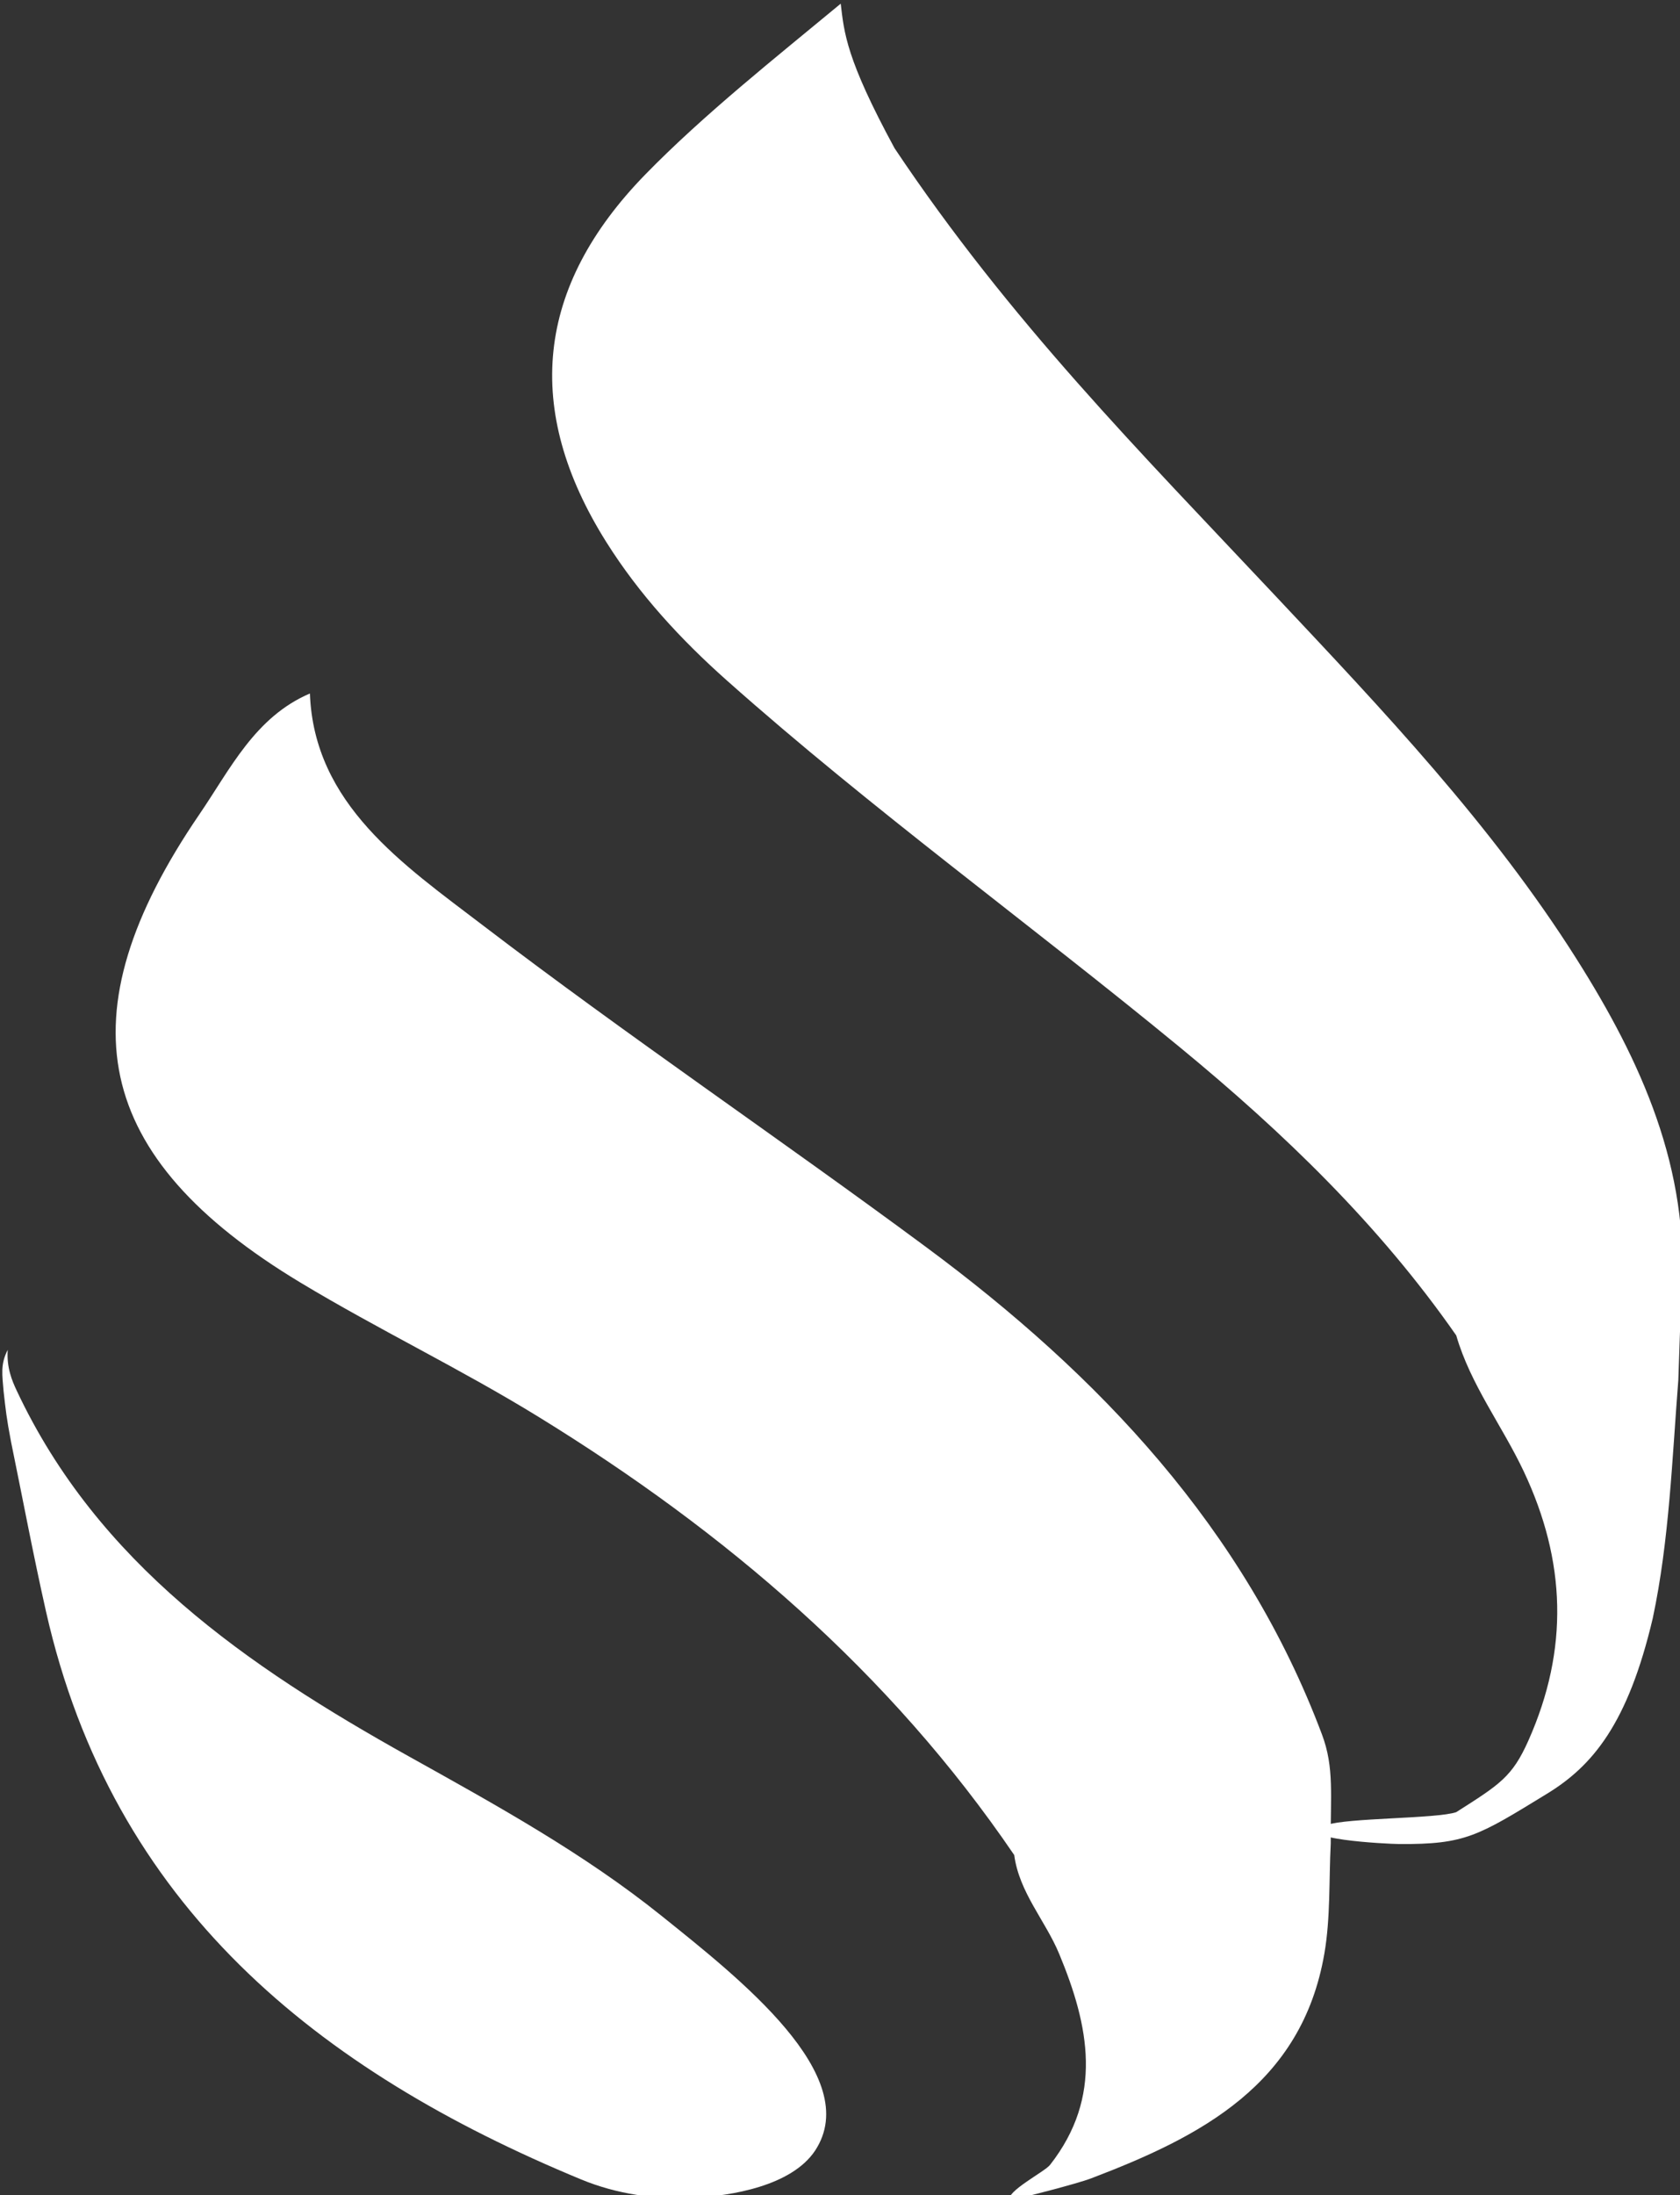
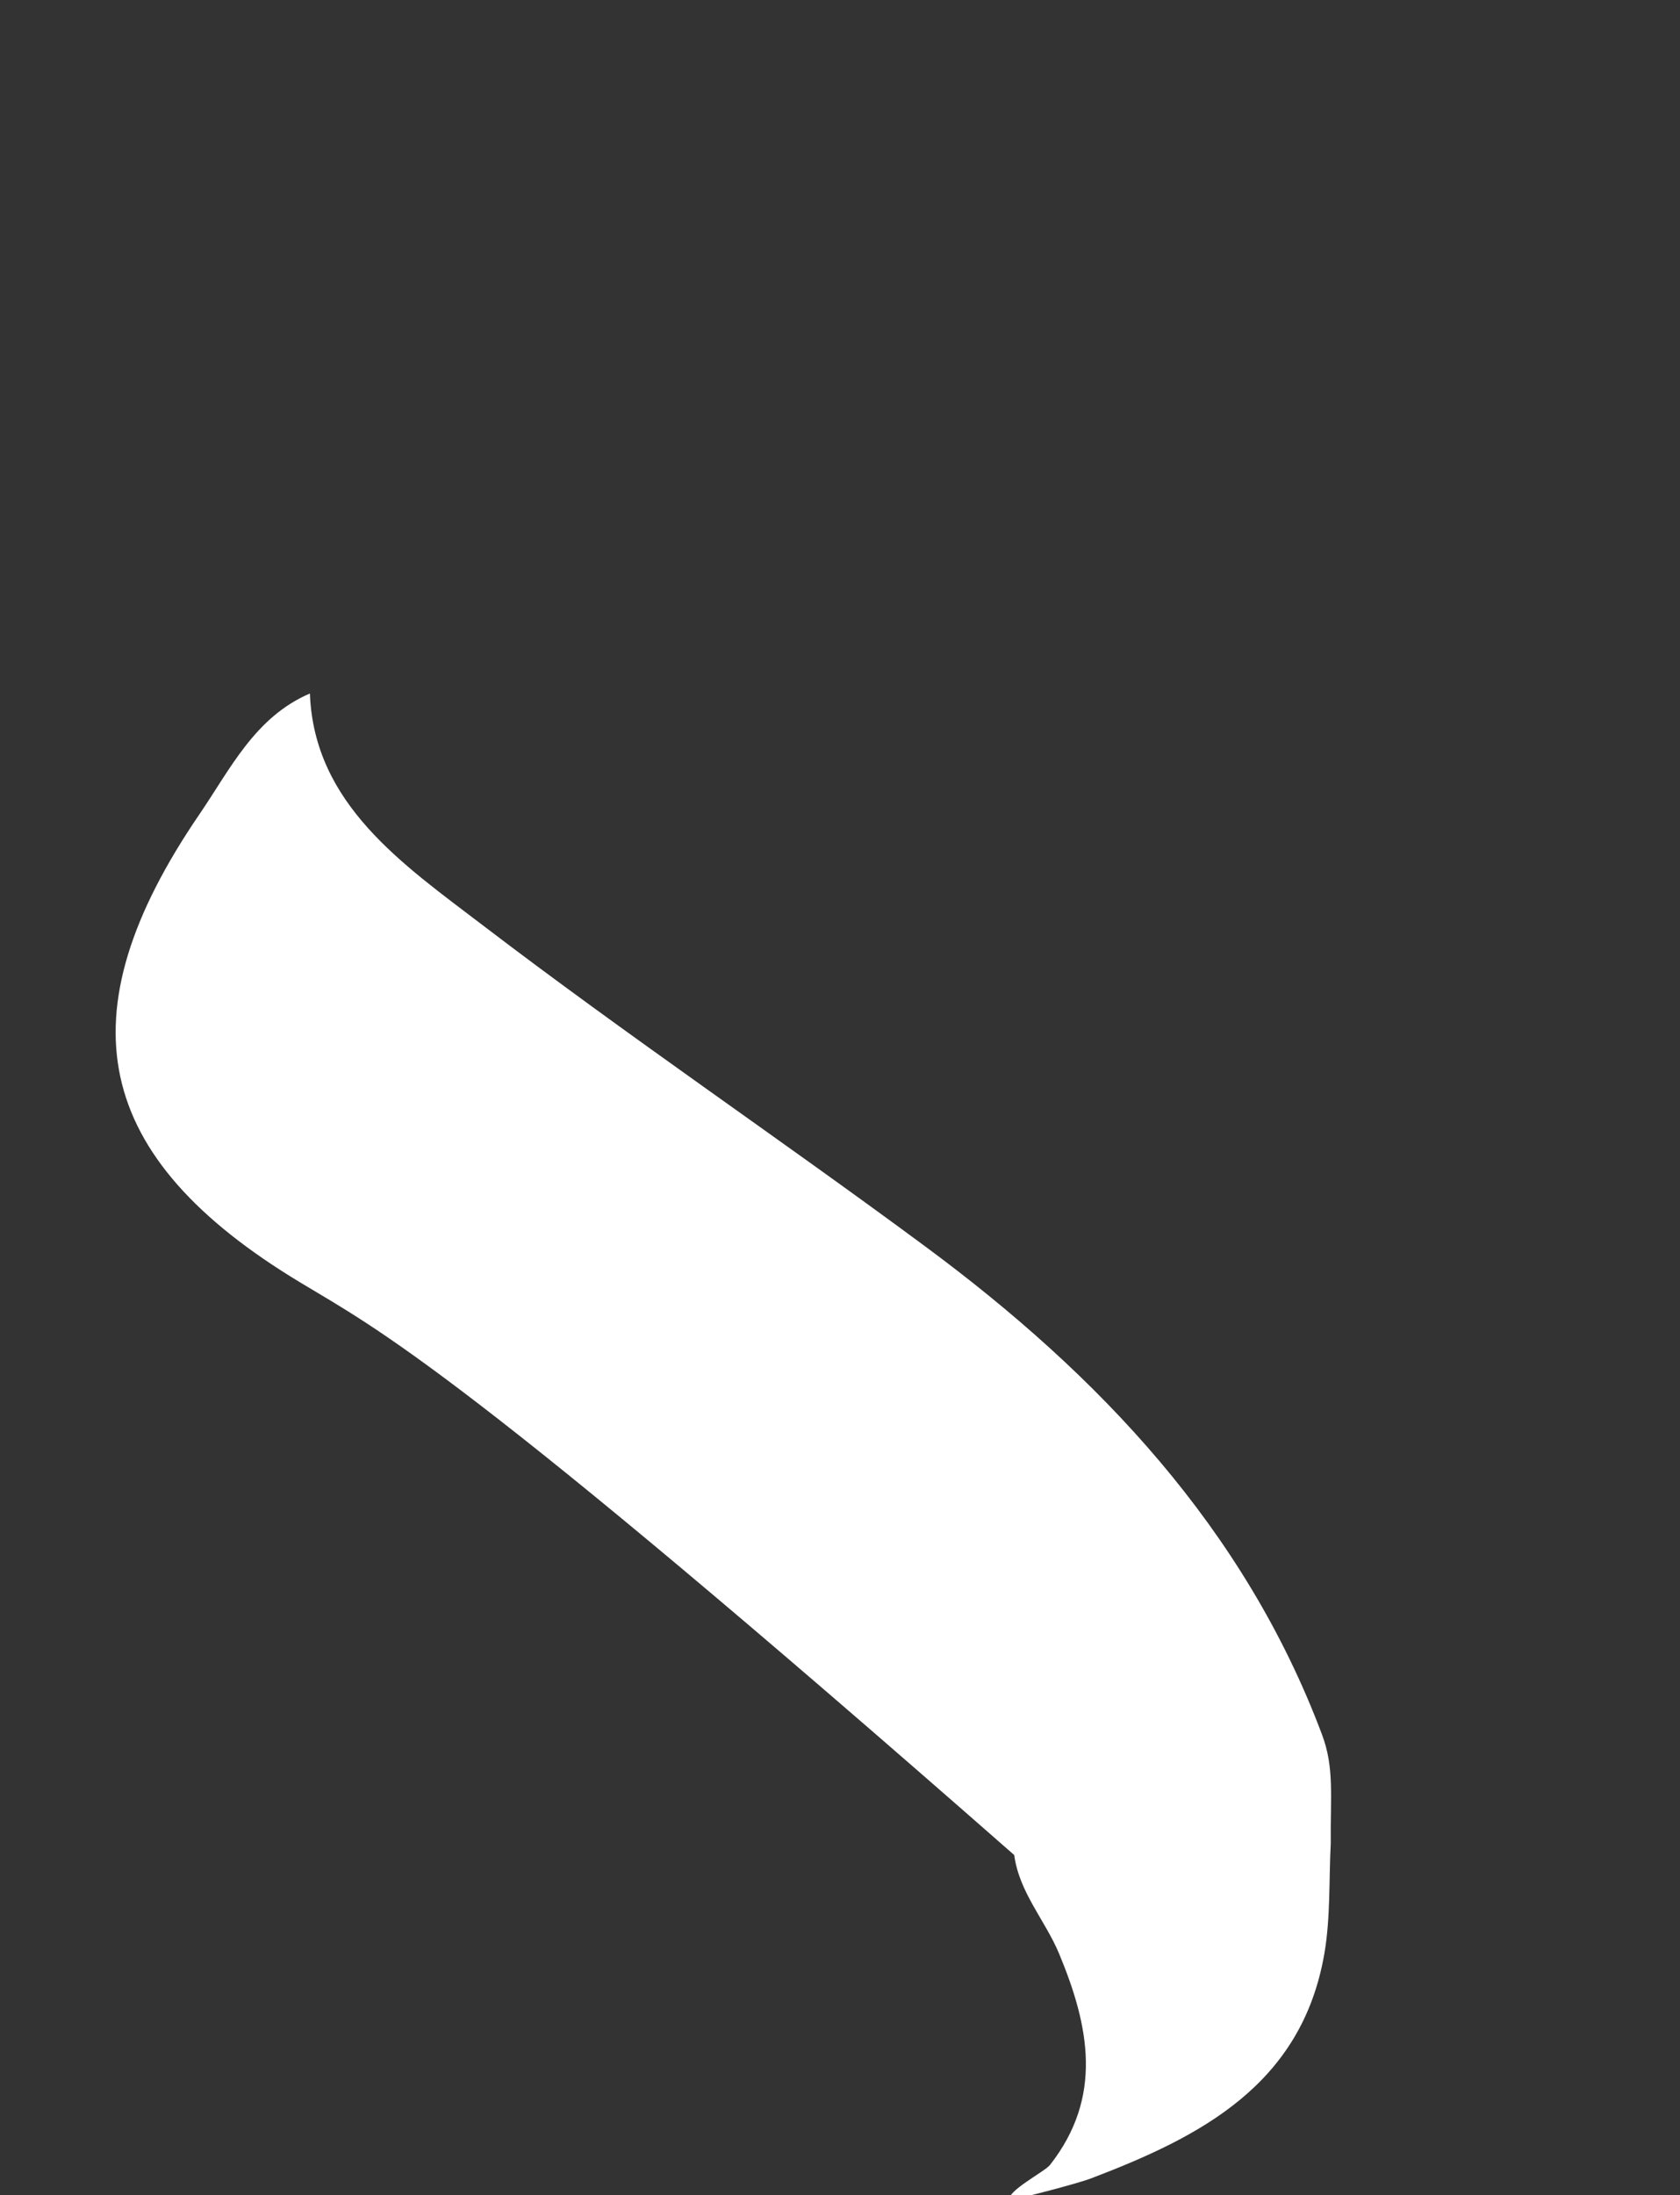
<svg xmlns="http://www.w3.org/2000/svg" width="100%" height="100%" viewBox="0 0 392 512" version="1.1" xml:space="preserve" style="fill-rule:evenodd;clip-rule:evenodd;stroke-linejoin:round;stroke-miterlimit:2;">
  <rect x="0" y="0" width="392" height="512" fill="#333333" stroke="none" />
  <g transform="matrix(1,0,0,1,-4127.74,-5480.9)">
    <g transform="matrix(0.625,0,0,1,3854.94,1712.61)">
      <g transform="matrix(0.515,0,0,0.322,-1653.25,3175.07)">
        <g>
          <g transform="matrix(7.634,0,0,7.634,5113.38,2213.71)">
-             <path d="M0,78.055C-7.293,67.59 -16.379,58.832 -26.17,50.777C-40.436,39.041 -55.428,28.203 -69.252,15.92C-73.629,12.032 -77.576,7.758 -80.701,2.792C-88.631,-9.809 -87.402,-21.437 -77.012,-32.09C-71.451,-37.791 -64.568,-43.235 -58.449,-48.304C-58.119,-45.533 -57.949,-43.086 -53.334,-34.585C-42.398,-18.225 -30.039,-5.801 -17.236,7.815C-6.973,18.731 3.367,29.598 11.422,42.332C17.559,52.034 22.213,62.261 21.391,74.176C21.258,77.036 21.207,79.039 21.09,82.276C20.502,89.74 20.229,97.527 18.666,104.873C16.303,114.921 12.928,118.908 8.625,121.539C2.078,125.544 0.883,126.359 -5.416,126.314C-6.508,126.31 -16.021,125.838 -12.262,124.5C-10.363,123.826 -1.832,123.919 -0.002,123.29C4.123,120.665 5.316,119.951 6.855,116.493C10.711,107.832 10.426,99.477 6.416,90.968C4.363,86.615 1.361,82.741 0,78.055" style="fill:white;" />
-           </g>
+             </g>
          <g transform="matrix(7.634,0,0,7.634,5022.42,2603.39)">
-             <path d="M0,75.205C-0.182,78.692 -0.016,82.238 -0.605,85.655C-2.752,98.104 -12.35,103.033 -22.762,106.994C-24.123,107.512 -29.078,108.768 -30.506,109.102C-30.895,108.251 -27.174,106.372 -26.662,105.719C-21.58,99.241 -22.949,92.518 -25.789,85.689C-27.109,82.516 -29.584,79.87 -30.057,76.315C-41.889,58.936 -57.51,45.63 -75.258,34.721C-82.615,30.196 -90.449,26.448 -97.852,21.989C-117.594,10.1 -120.49,-3.332 -107.424,-22.446C-104.508,-26.711 -102.158,-31.668 -96.939,-33.897C-96.551,-23.381 -88.078,-17.67 -80.521,-11.903C-66.744,-1.392 -52.377,8.309 -38.453,18.608C-22.008,30.771 -8.18,45.339 -0.836,64.869C0.355,68.039 -0.043,70.697 0,75.205" style="fill:white;" />
+             <path d="M0,75.205C-0.182,78.692 -0.016,82.238 -0.605,85.655C-2.752,98.104 -12.35,103.033 -22.762,106.994C-24.123,107.512 -29.078,108.768 -30.506,109.102C-30.895,108.251 -27.174,106.372 -26.662,105.719C-21.58,99.241 -22.949,92.518 -25.789,85.689C-27.109,82.516 -29.584,79.87 -30.057,76.315C-82.615,30.196 -90.449,26.448 -97.852,21.989C-117.594,10.1 -120.49,-3.332 -107.424,-22.446C-104.508,-26.711 -102.158,-31.668 -96.939,-33.897C-96.551,-23.381 -88.078,-17.67 -80.521,-11.903C-66.744,-1.392 -52.377,8.309 -38.453,18.608C-22.008,30.771 -8.18,45.339 -0.836,64.869C0.355,68.039 -0.043,70.697 0,75.205" style="fill:white;" />
          </g>
          <g transform="matrix(7.634,0,0,7.634,4063.33,3435.67)">
-             <path d="M0,-80.643C-0.121,-78.964 0.414,-77.706 0.85,-76.781C8.547,-60.395 22.691,-50.656 38.063,-42.085C46.344,-37.468 54.705,-32.872 62.115,-26.916C69.398,-21.066 81.348,-11.746 76.66,-4.652C74.4,-1.284 68.67,-0.379 65.205,-0.195C61.525,0 57.82,-0.536 54.436,-1.935C29.447,-12.272 9.949,-27.863 3.635,-55.816C2.428,-61.162 1.416,-66.552 0.314,-71.921C-0.125,-74.212 -0.191,-74.944 -0.393,-76.714C-0.516,-78.262 -0.715,-79.261 0,-80.643" style="fill:white;" />
-           </g>
+             </g>
        </g>
      </g>
    </g>
  </g>
</svg>